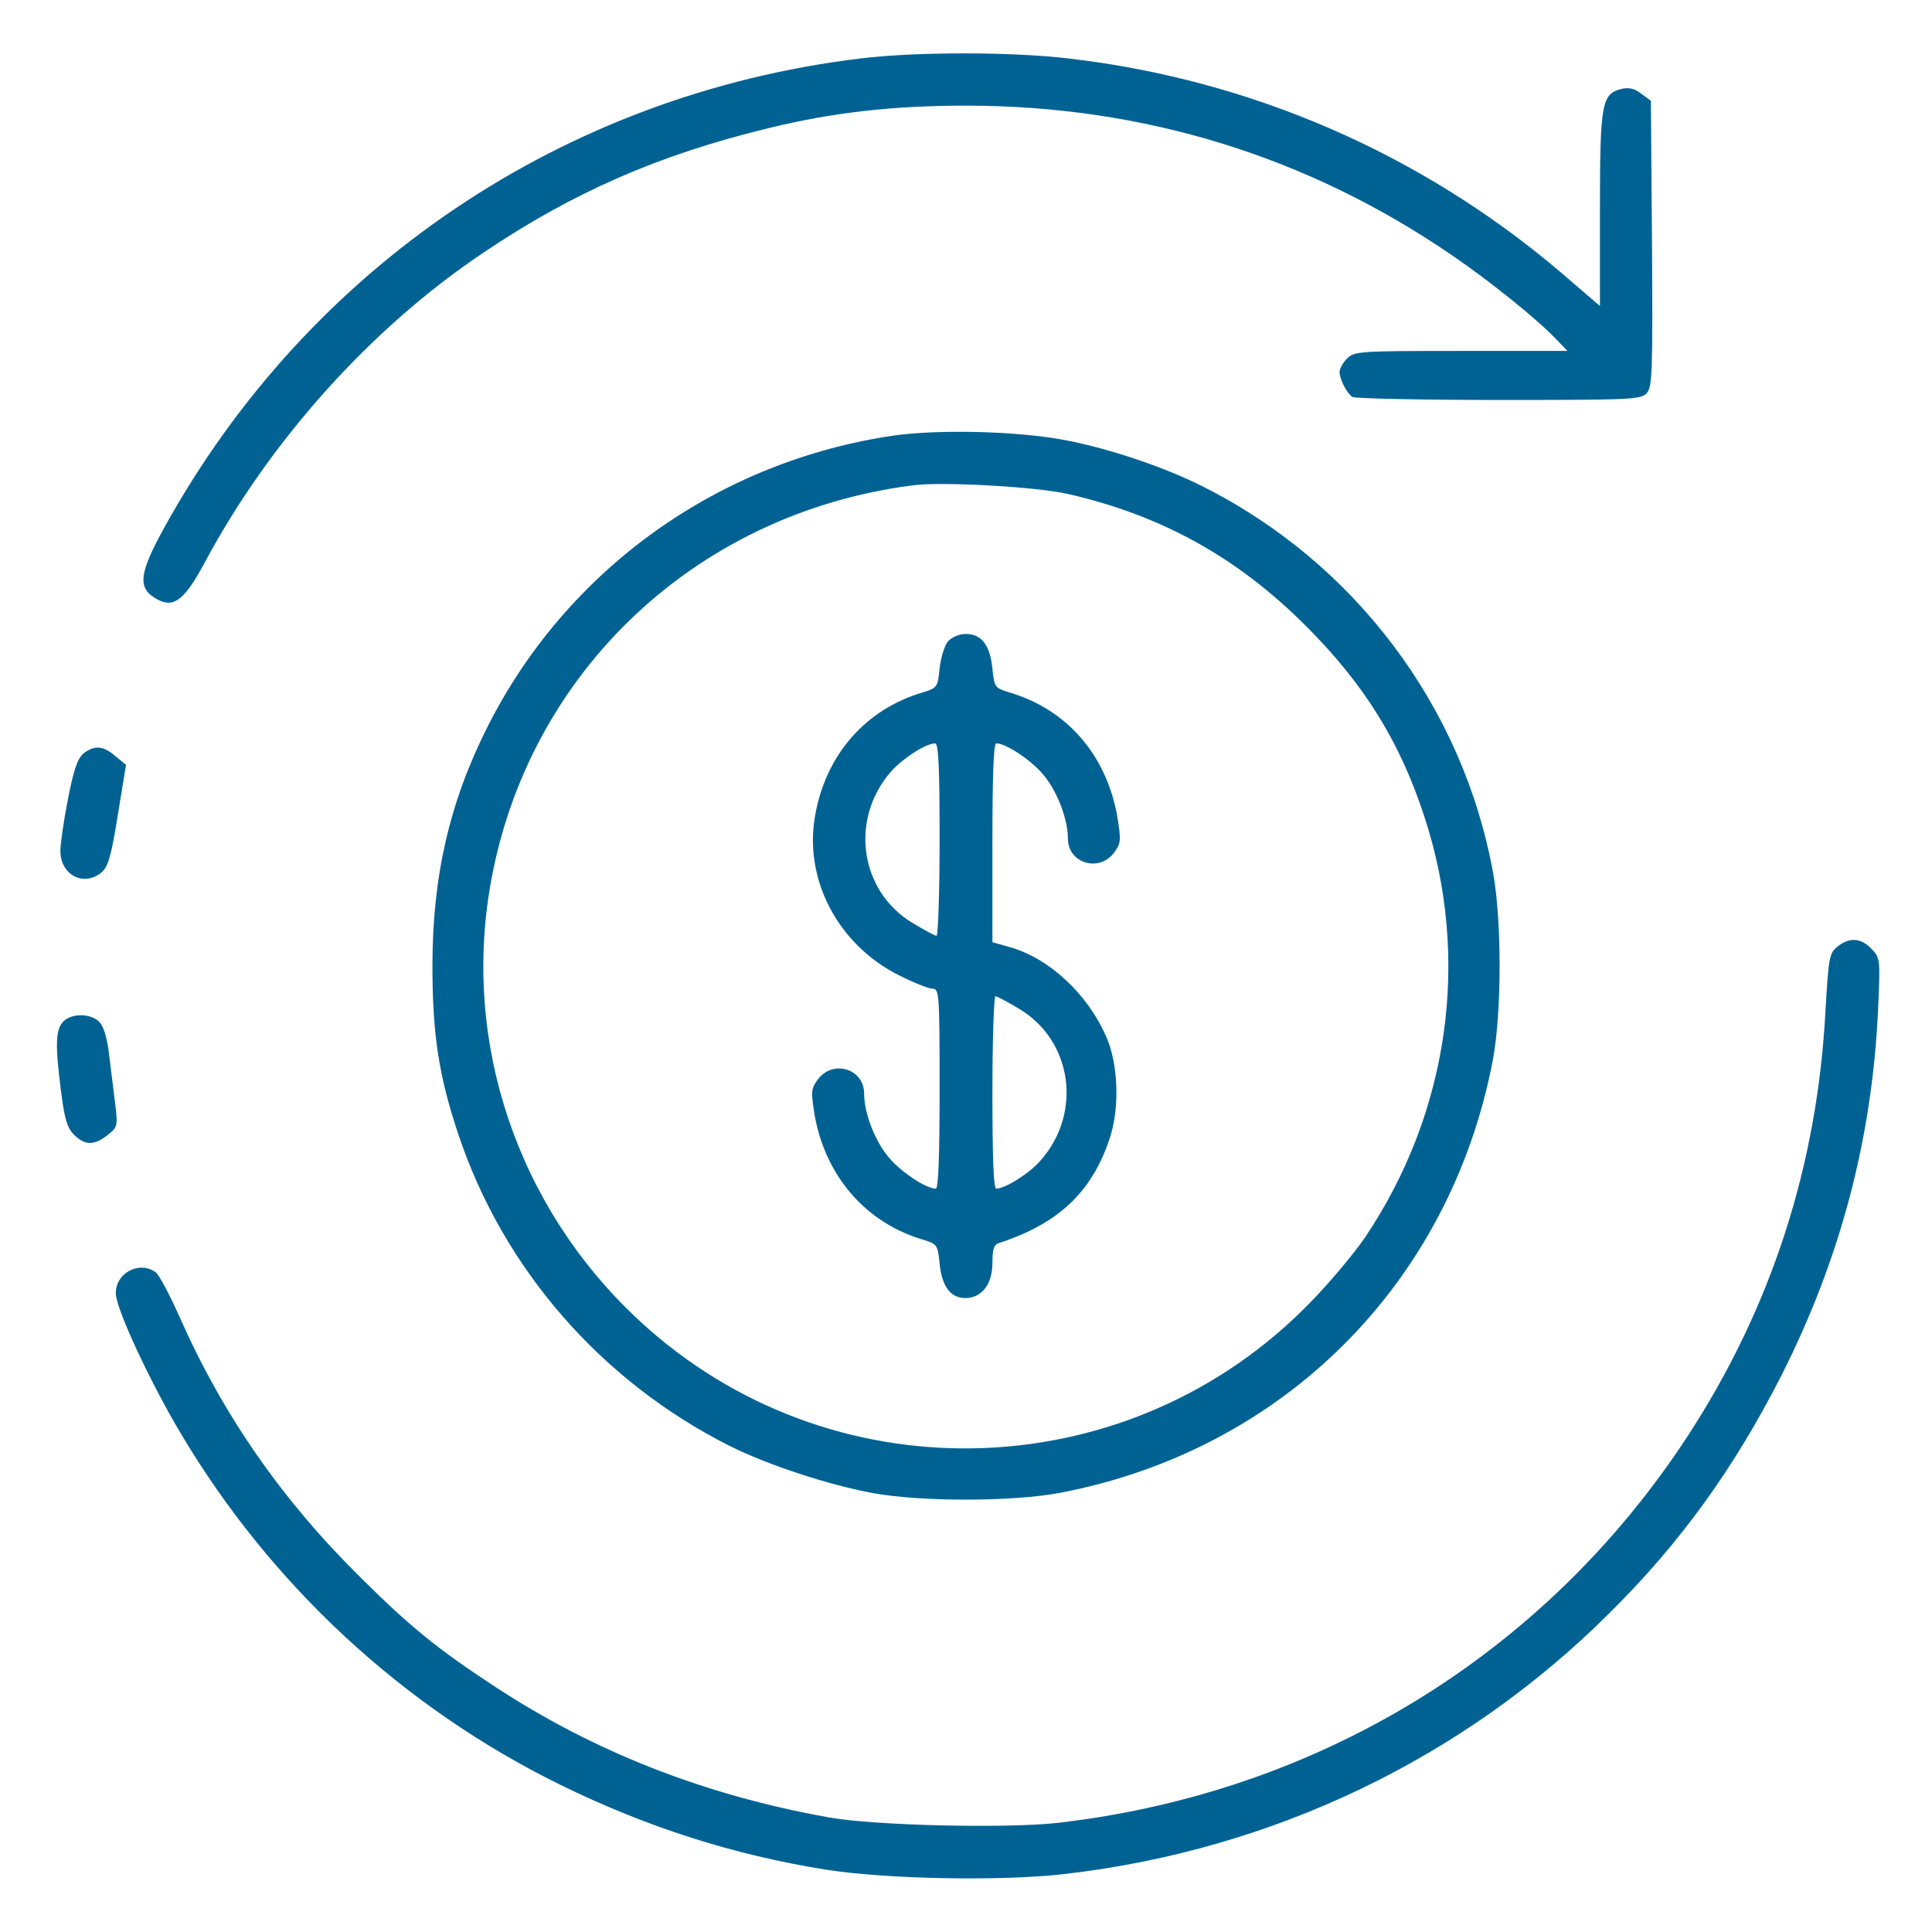
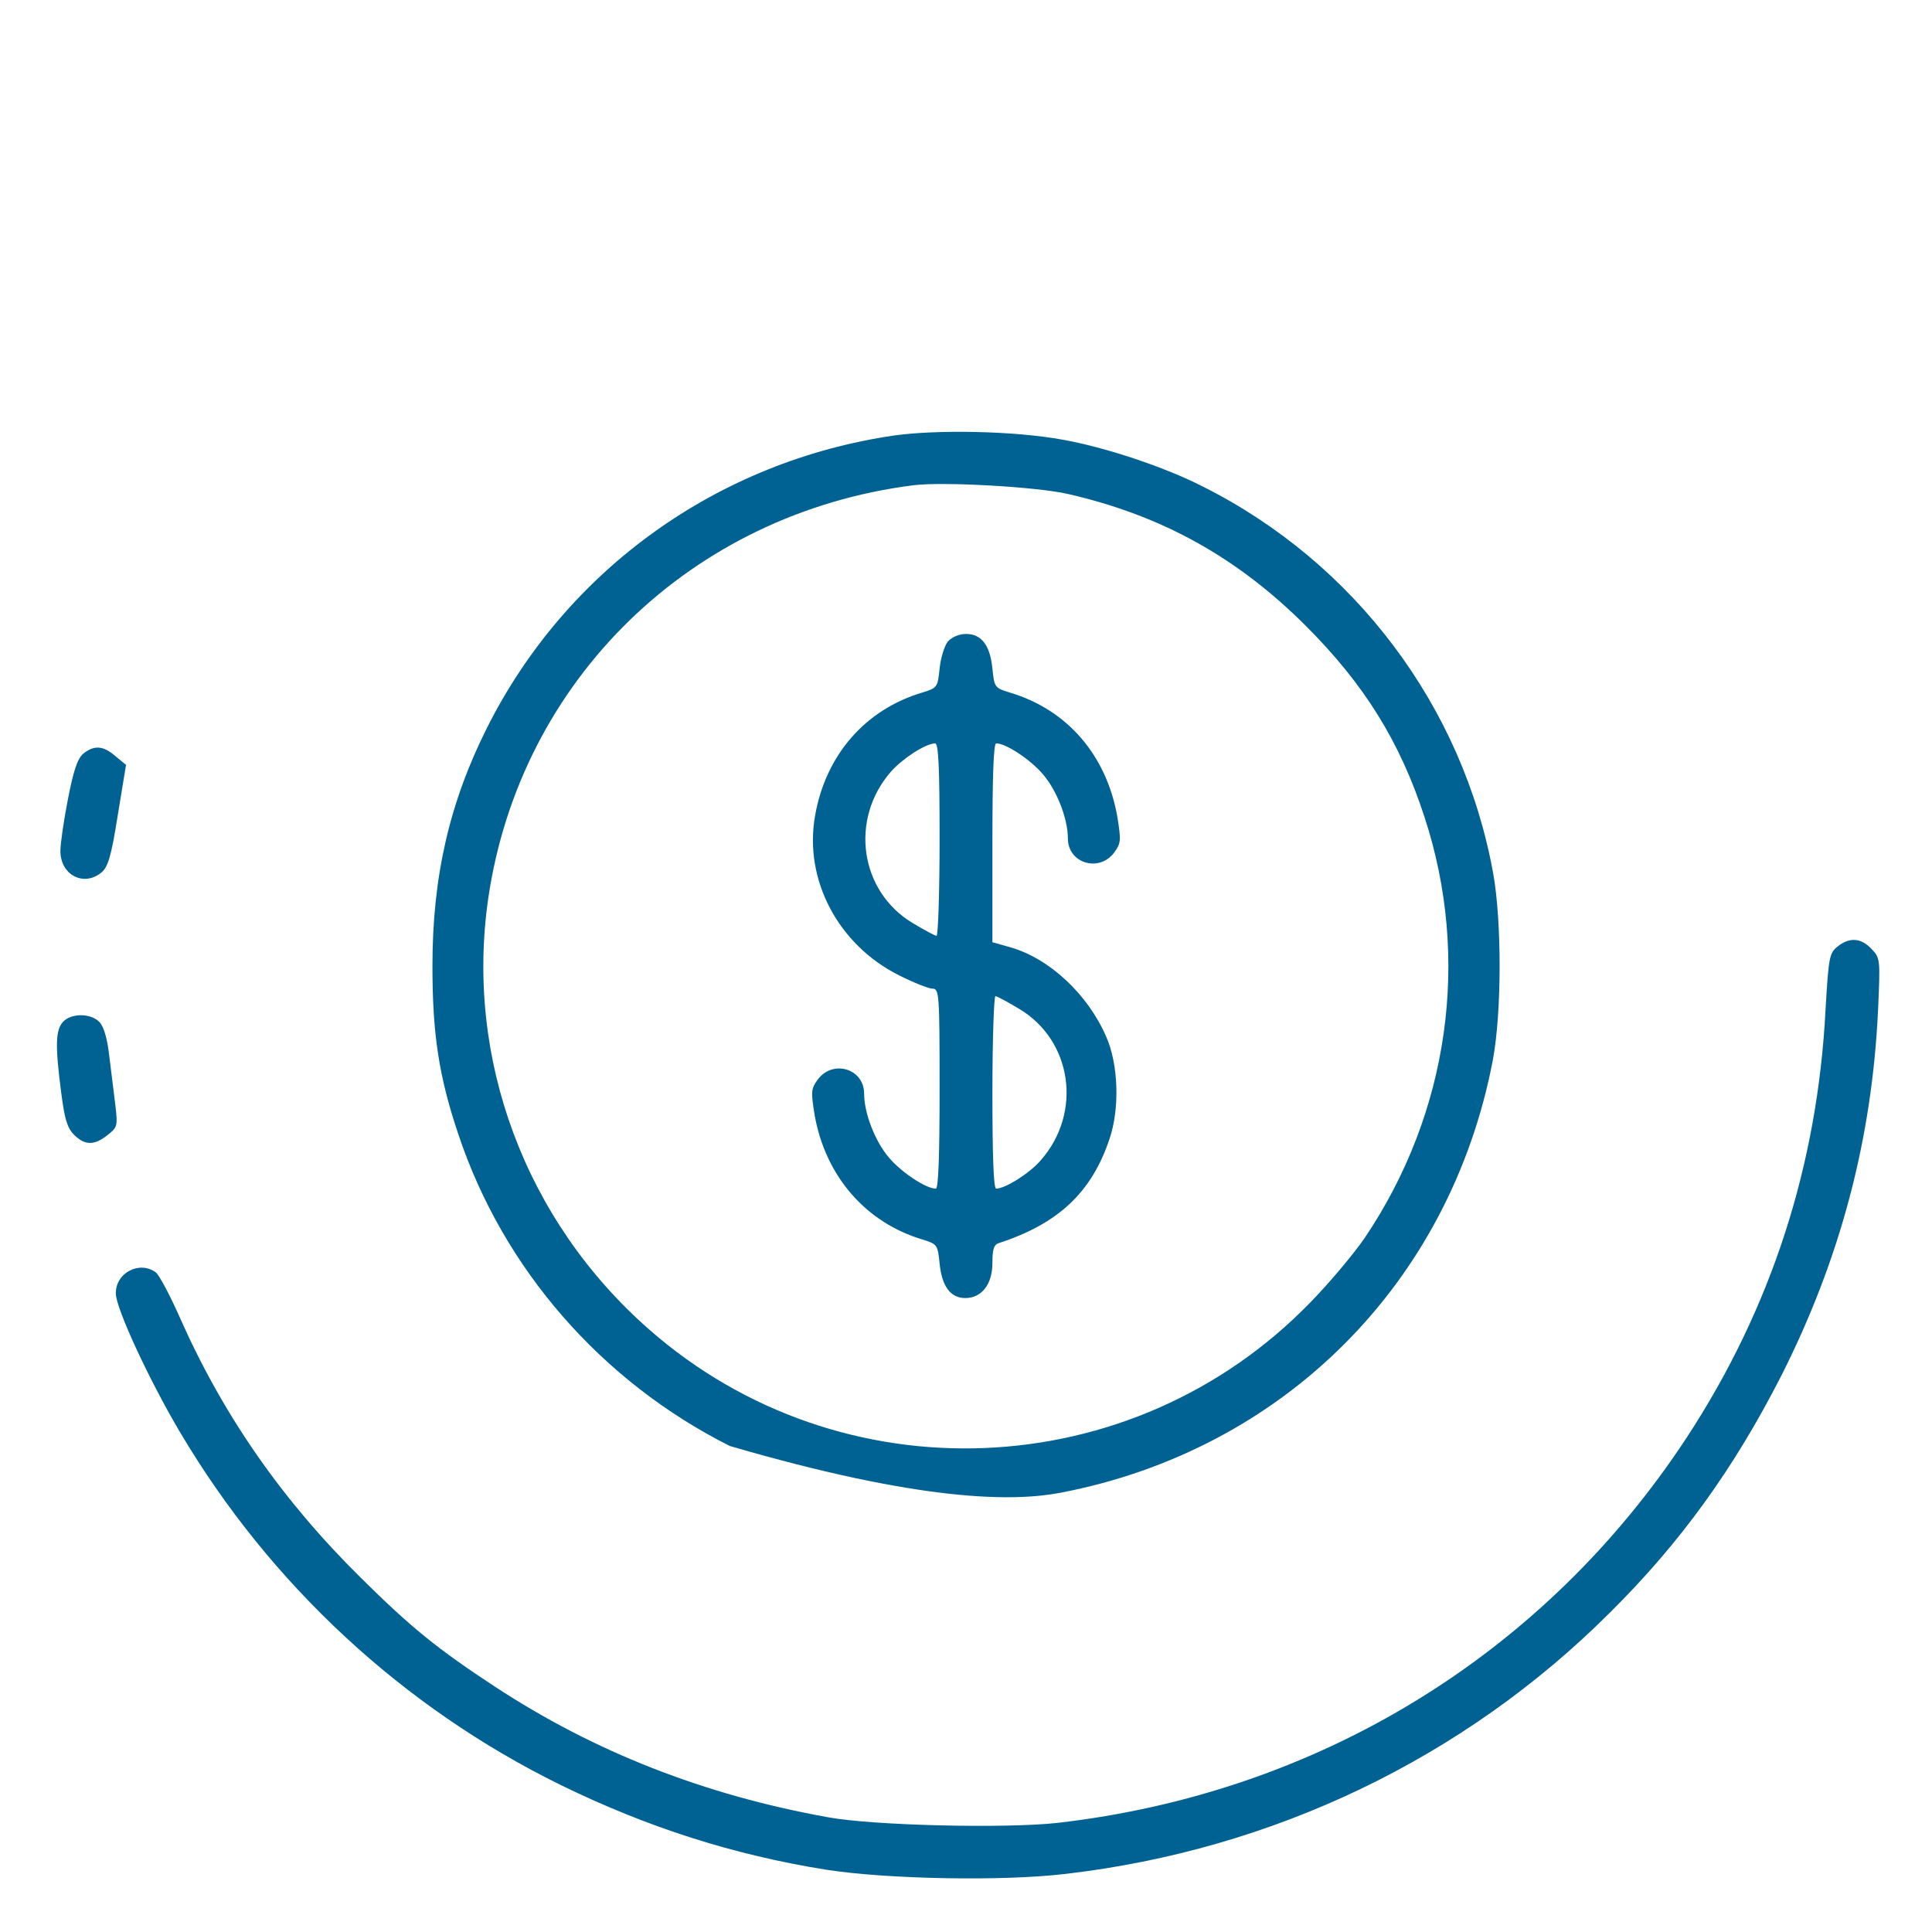
<svg xmlns="http://www.w3.org/2000/svg" width="94" height="94" viewBox="0 0 94 94" fill="none">
-   <path d="M41.859 2.845C27.447 4.589 15.018 12.961 8.005 25.648C6.738 27.942 6.665 28.64 7.674 29.173C8.464 29.595 8.996 29.173 9.969 27.355C13.145 21.425 18.066 15.954 23.482 12.319C27.888 9.344 32.074 7.527 37.361 6.242C40.501 5.471 43.438 5.14 47 5.14C55.629 5.14 63.634 7.6 70.684 12.447C72.538 13.714 74.833 15.568 75.714 16.505L76.265 17.074H71.088C66.149 17.074 65.892 17.092 65.543 17.441C65.341 17.643 65.176 17.937 65.176 18.102C65.176 18.451 65.525 19.13 65.8 19.314C65.91 19.387 69.105 19.46 72.905 19.46C79.386 19.46 79.827 19.442 80.12 19.13C80.396 18.818 80.414 18.102 80.377 11.841L80.322 4.901L79.845 4.553C79.514 4.296 79.239 4.241 78.872 4.332C77.936 4.571 77.844 5.03 77.844 10.189V14.889L75.879 13.2C69.123 7.472 60.861 3.873 51.994 2.845C49.222 2.515 44.54 2.515 41.859 2.845Z" fill="#006293" />
-   <path d="M43.512 21.187C34.92 22.436 27.558 27.723 23.702 35.397C21.866 39.051 21.04 42.649 21.04 47C21.04 50.305 21.352 52.38 22.307 55.207C24.491 61.743 29.265 67.214 35.507 70.353C37.343 71.272 40.299 72.245 42.484 72.648C44.815 73.071 49.277 73.071 51.59 72.63C62.44 70.555 70.555 62.441 72.63 51.59C73.07 49.277 73.07 44.816 72.648 42.484C71.179 34.369 65.91 27.374 58.511 23.666C56.639 22.711 53.756 21.756 51.682 21.389C49.368 20.967 45.642 20.893 43.512 21.187ZM51.957 24.033C56.529 25.079 60.2 27.117 63.542 30.459C66.369 33.286 68.113 36.077 69.307 39.748C71.565 46.633 70.5 54.142 66.406 60.219C65.892 60.972 64.698 62.404 63.744 63.377C55.078 72.3 40.923 72.887 31.578 64.68C25.556 59.393 22.619 51.517 23.757 43.696C25.318 33.066 33.634 24.988 44.43 23.611C45.88 23.427 50.433 23.684 51.957 24.033Z" fill="#006293" />
+   <path d="M43.512 21.187C34.92 22.436 27.558 27.723 23.702 35.397C21.866 39.051 21.04 42.649 21.04 47C21.04 50.305 21.352 52.38 22.307 55.207C24.491 61.743 29.265 67.214 35.507 70.353C44.815 73.071 49.277 73.071 51.59 72.63C62.44 70.555 70.555 62.441 72.63 51.59C73.07 49.277 73.07 44.816 72.648 42.484C71.179 34.369 65.91 27.374 58.511 23.666C56.639 22.711 53.756 21.756 51.682 21.389C49.368 20.967 45.642 20.893 43.512 21.187ZM51.957 24.033C56.529 25.079 60.2 27.117 63.542 30.459C66.369 33.286 68.113 36.077 69.307 39.748C71.565 46.633 70.5 54.142 66.406 60.219C65.892 60.972 64.698 62.404 63.744 63.377C55.078 72.3 40.923 72.887 31.578 64.68C25.556 59.393 22.619 51.517 23.757 43.696C25.318 33.066 33.634 24.988 44.43 23.611C45.88 23.427 50.433 23.684 51.957 24.033Z" fill="#006293" />
  <path d="M46.119 31.211C45.954 31.413 45.77 32 45.715 32.533C45.623 33.432 45.605 33.469 44.889 33.69C42.098 34.516 40.17 36.737 39.656 39.693C39.106 42.796 40.776 45.972 43.751 47.459C44.448 47.808 45.182 48.102 45.366 48.102C45.697 48.102 45.715 48.34 45.715 52.967C45.715 56.216 45.66 57.832 45.531 57.832C45.054 57.832 43.861 57.043 43.255 56.327C42.575 55.537 42.043 54.16 42.043 53.206C42.043 51.994 40.519 51.535 39.785 52.526C39.454 52.985 39.454 53.114 39.638 54.27C40.17 57.226 42.117 59.484 44.889 60.31C45.605 60.531 45.623 60.568 45.715 61.467C45.825 62.587 46.247 63.156 46.963 63.156C47.771 63.156 48.285 62.477 48.285 61.449C48.285 60.77 48.359 60.549 48.616 60.476C51.48 59.539 53.114 58.016 53.977 55.427C54.491 53.94 54.417 51.755 53.811 50.415C52.912 48.359 51.039 46.614 49.13 46.082L48.285 45.843V41.015C48.285 37.784 48.34 36.168 48.469 36.168C48.946 36.168 50.139 36.957 50.745 37.673C51.425 38.463 51.957 39.84 51.957 40.794C51.957 42.006 53.481 42.465 54.215 41.474C54.546 41.015 54.546 40.886 54.362 39.73C53.83 36.737 51.92 34.516 49.111 33.69C48.395 33.469 48.377 33.432 48.285 32.533C48.175 31.395 47.753 30.844 47 30.844C46.67 30.844 46.321 30.991 46.119 31.211ZM45.715 40.85C45.715 43.42 45.642 45.531 45.568 45.531C45.495 45.531 44.98 45.256 44.43 44.925C41.823 43.383 41.327 39.858 43.347 37.545C43.916 36.902 45.017 36.186 45.495 36.168C45.66 36.168 45.715 37.215 45.715 40.85ZM49.57 49.075C52.177 50.617 52.673 54.142 50.635 56.455C50.103 57.079 48.909 57.832 48.469 57.832C48.34 57.832 48.285 56.272 48.285 53.15C48.285 50.58 48.359 48.469 48.432 48.469C48.505 48.469 49.02 48.744 49.57 49.075Z" fill="#006293" />
  <path d="M4.057 36.664C3.764 36.921 3.58 37.472 3.305 38.885C3.103 39.913 2.938 41.052 2.938 41.401C2.938 42.575 4.076 43.163 4.939 42.447C5.251 42.19 5.416 41.657 5.728 39.675L6.132 37.215L5.618 36.792C5.03 36.278 4.59 36.242 4.057 36.664Z" fill="#006293" />
  <path d="M89.392 46.064C89.006 46.376 88.969 46.596 88.823 49.075C88.437 56.694 86.179 63.652 82.085 69.913C75.145 80.506 64.129 87.244 51.425 88.694C48.909 88.97 42.502 88.823 40.299 88.419C34.259 87.336 28.898 85.224 24.087 82.067C21.315 80.249 19.993 79.184 17.57 76.779C13.714 72.979 10.832 68.829 8.721 64.038C8.262 63.01 7.748 62.036 7.582 61.908C6.793 61.32 5.618 61.926 5.636 62.936C5.636 63.652 7.27 67.177 8.776 69.711C13.164 77.109 19.608 83.076 27.264 86.84C31.505 88.915 35.709 90.255 40.207 90.971C43.163 91.43 48.763 91.54 51.847 91.173C61.944 89.998 71.216 85.555 78.303 78.487C81.791 75.035 84.38 71.418 86.675 66.92C89.539 61.247 91.081 55.427 91.375 49.148C91.485 46.688 91.485 46.615 91.062 46.174C90.548 45.623 89.979 45.587 89.392 46.064Z" fill="#006293" />
  <path d="M3.066 49.717C2.699 50.121 2.681 50.874 2.974 53.132C3.14 54.436 3.268 54.876 3.599 55.207C4.131 55.739 4.59 55.739 5.233 55.225C5.71 54.858 5.728 54.785 5.618 53.811C5.545 53.242 5.416 52.178 5.324 51.443C5.233 50.599 5.067 49.974 4.847 49.736C4.443 49.295 3.47 49.277 3.066 49.717Z" fill="#006293" />
</svg>